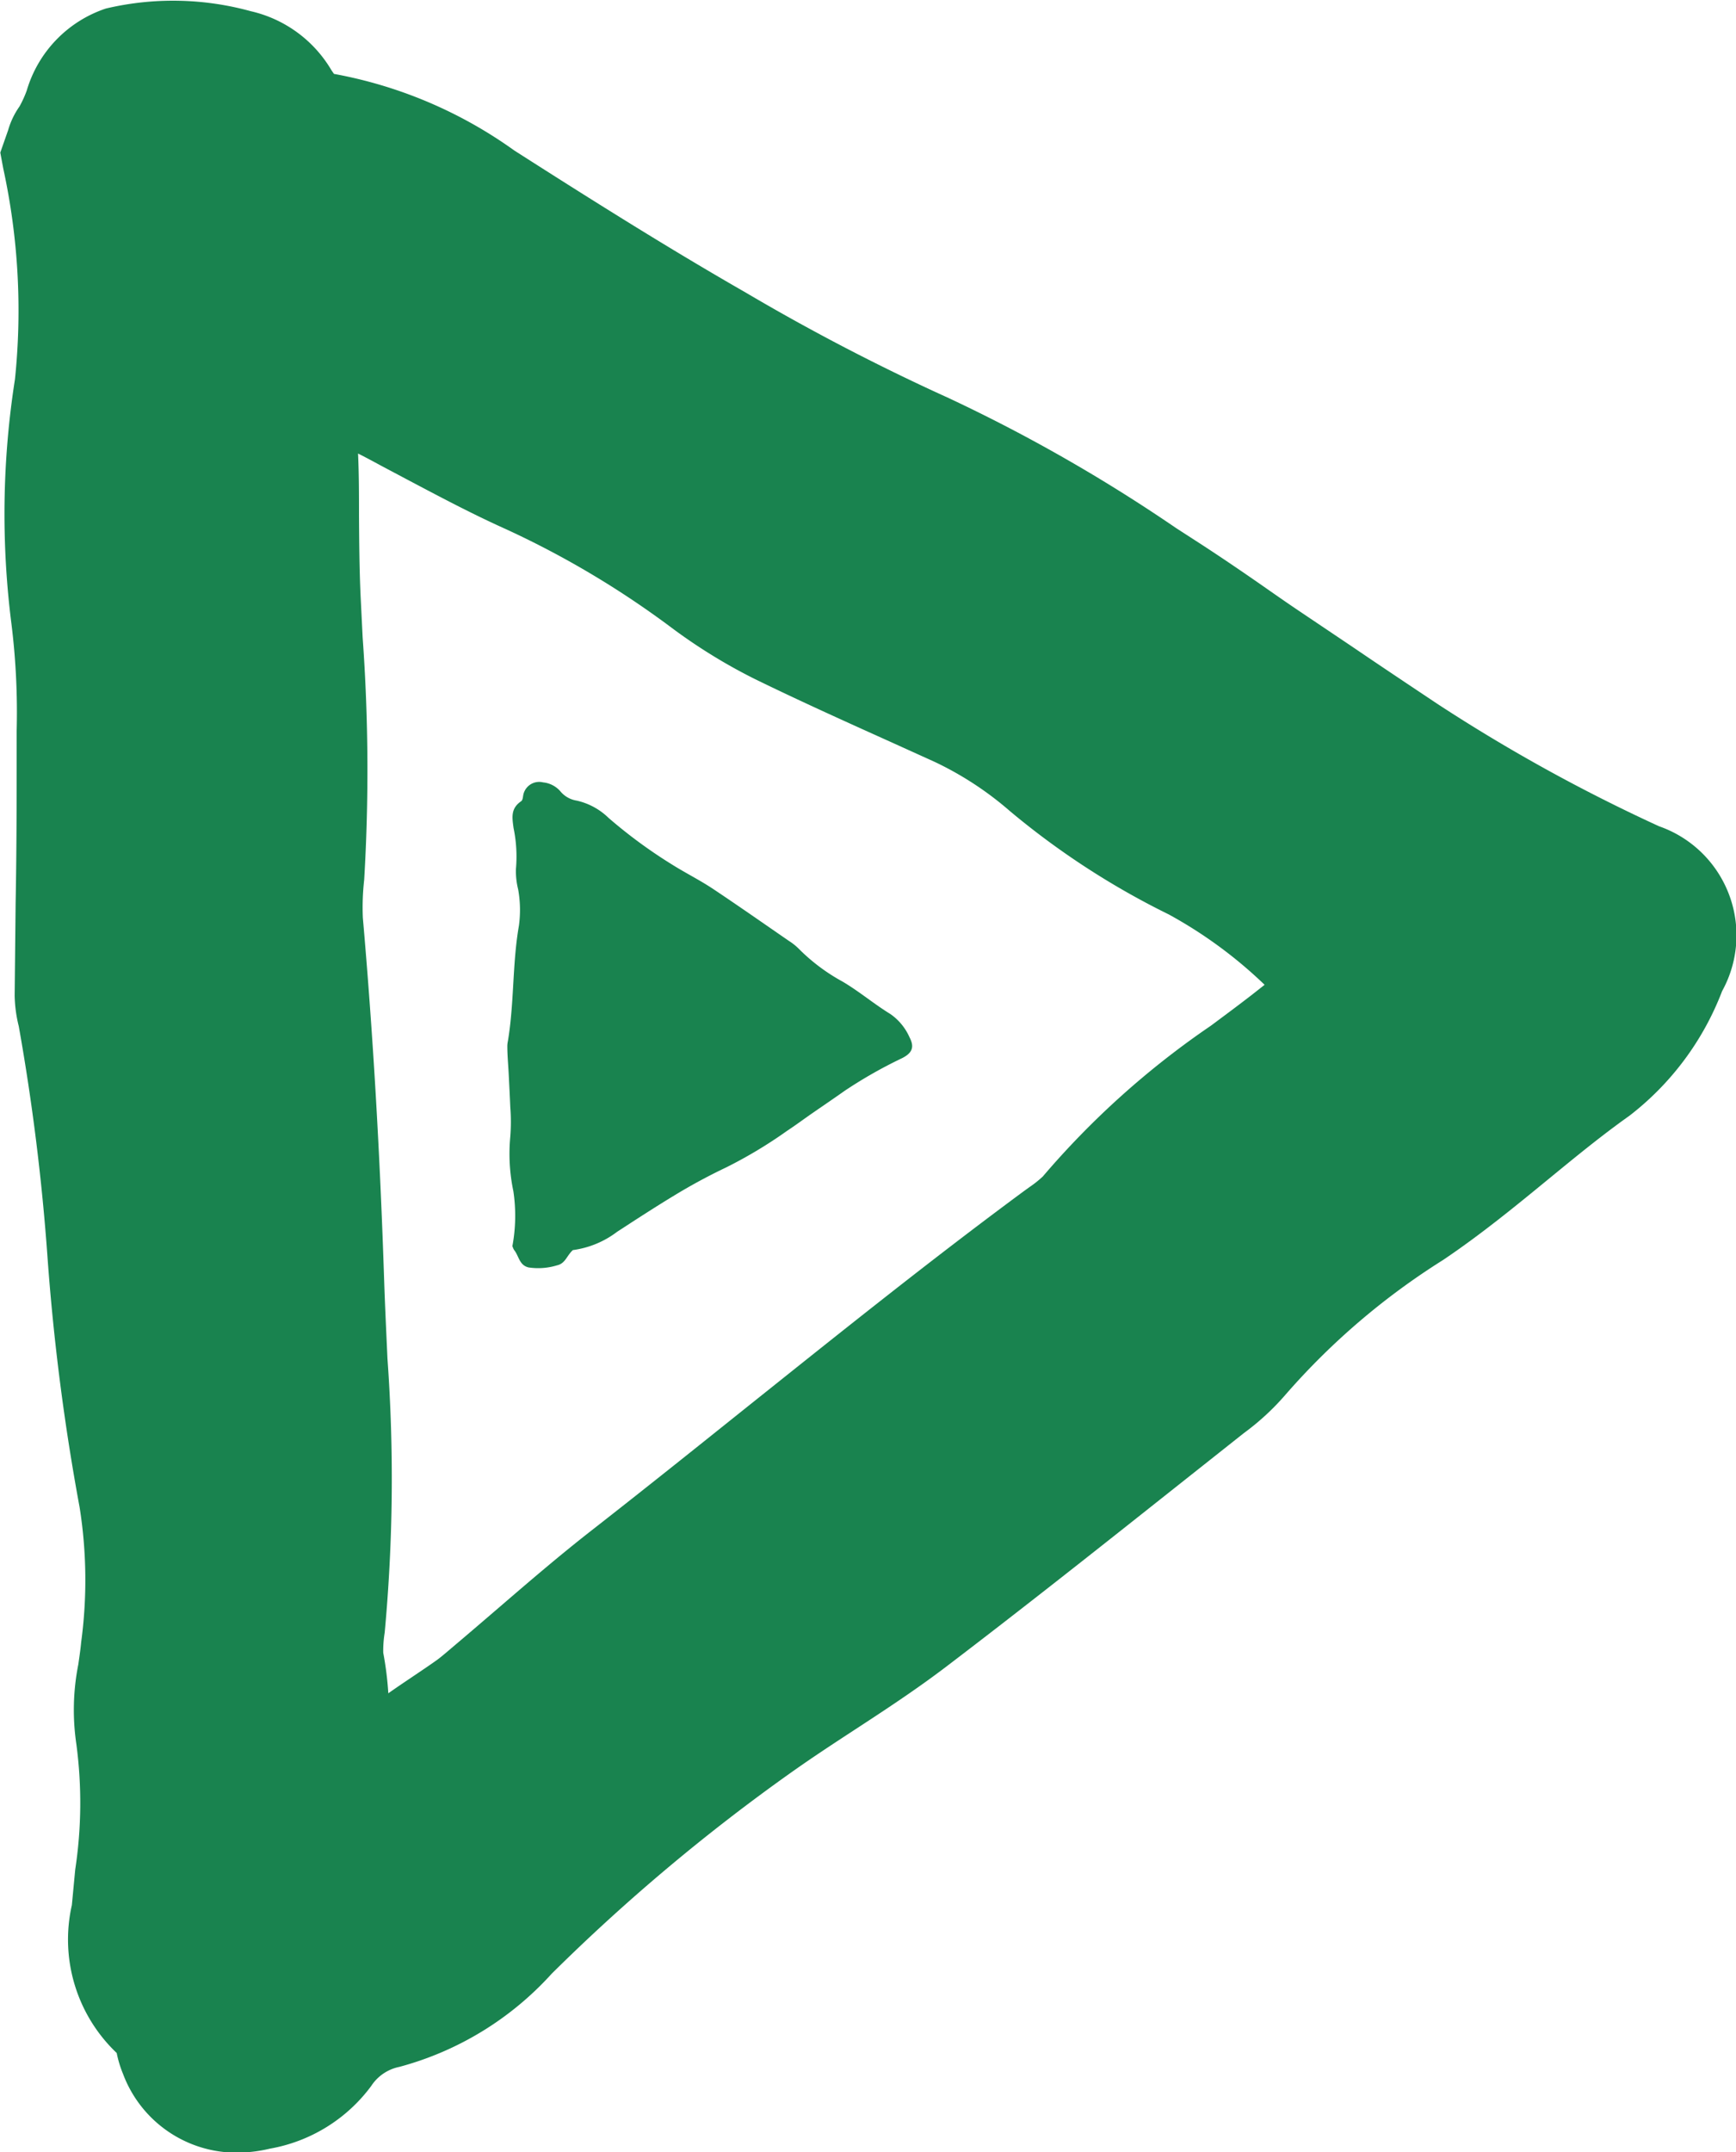
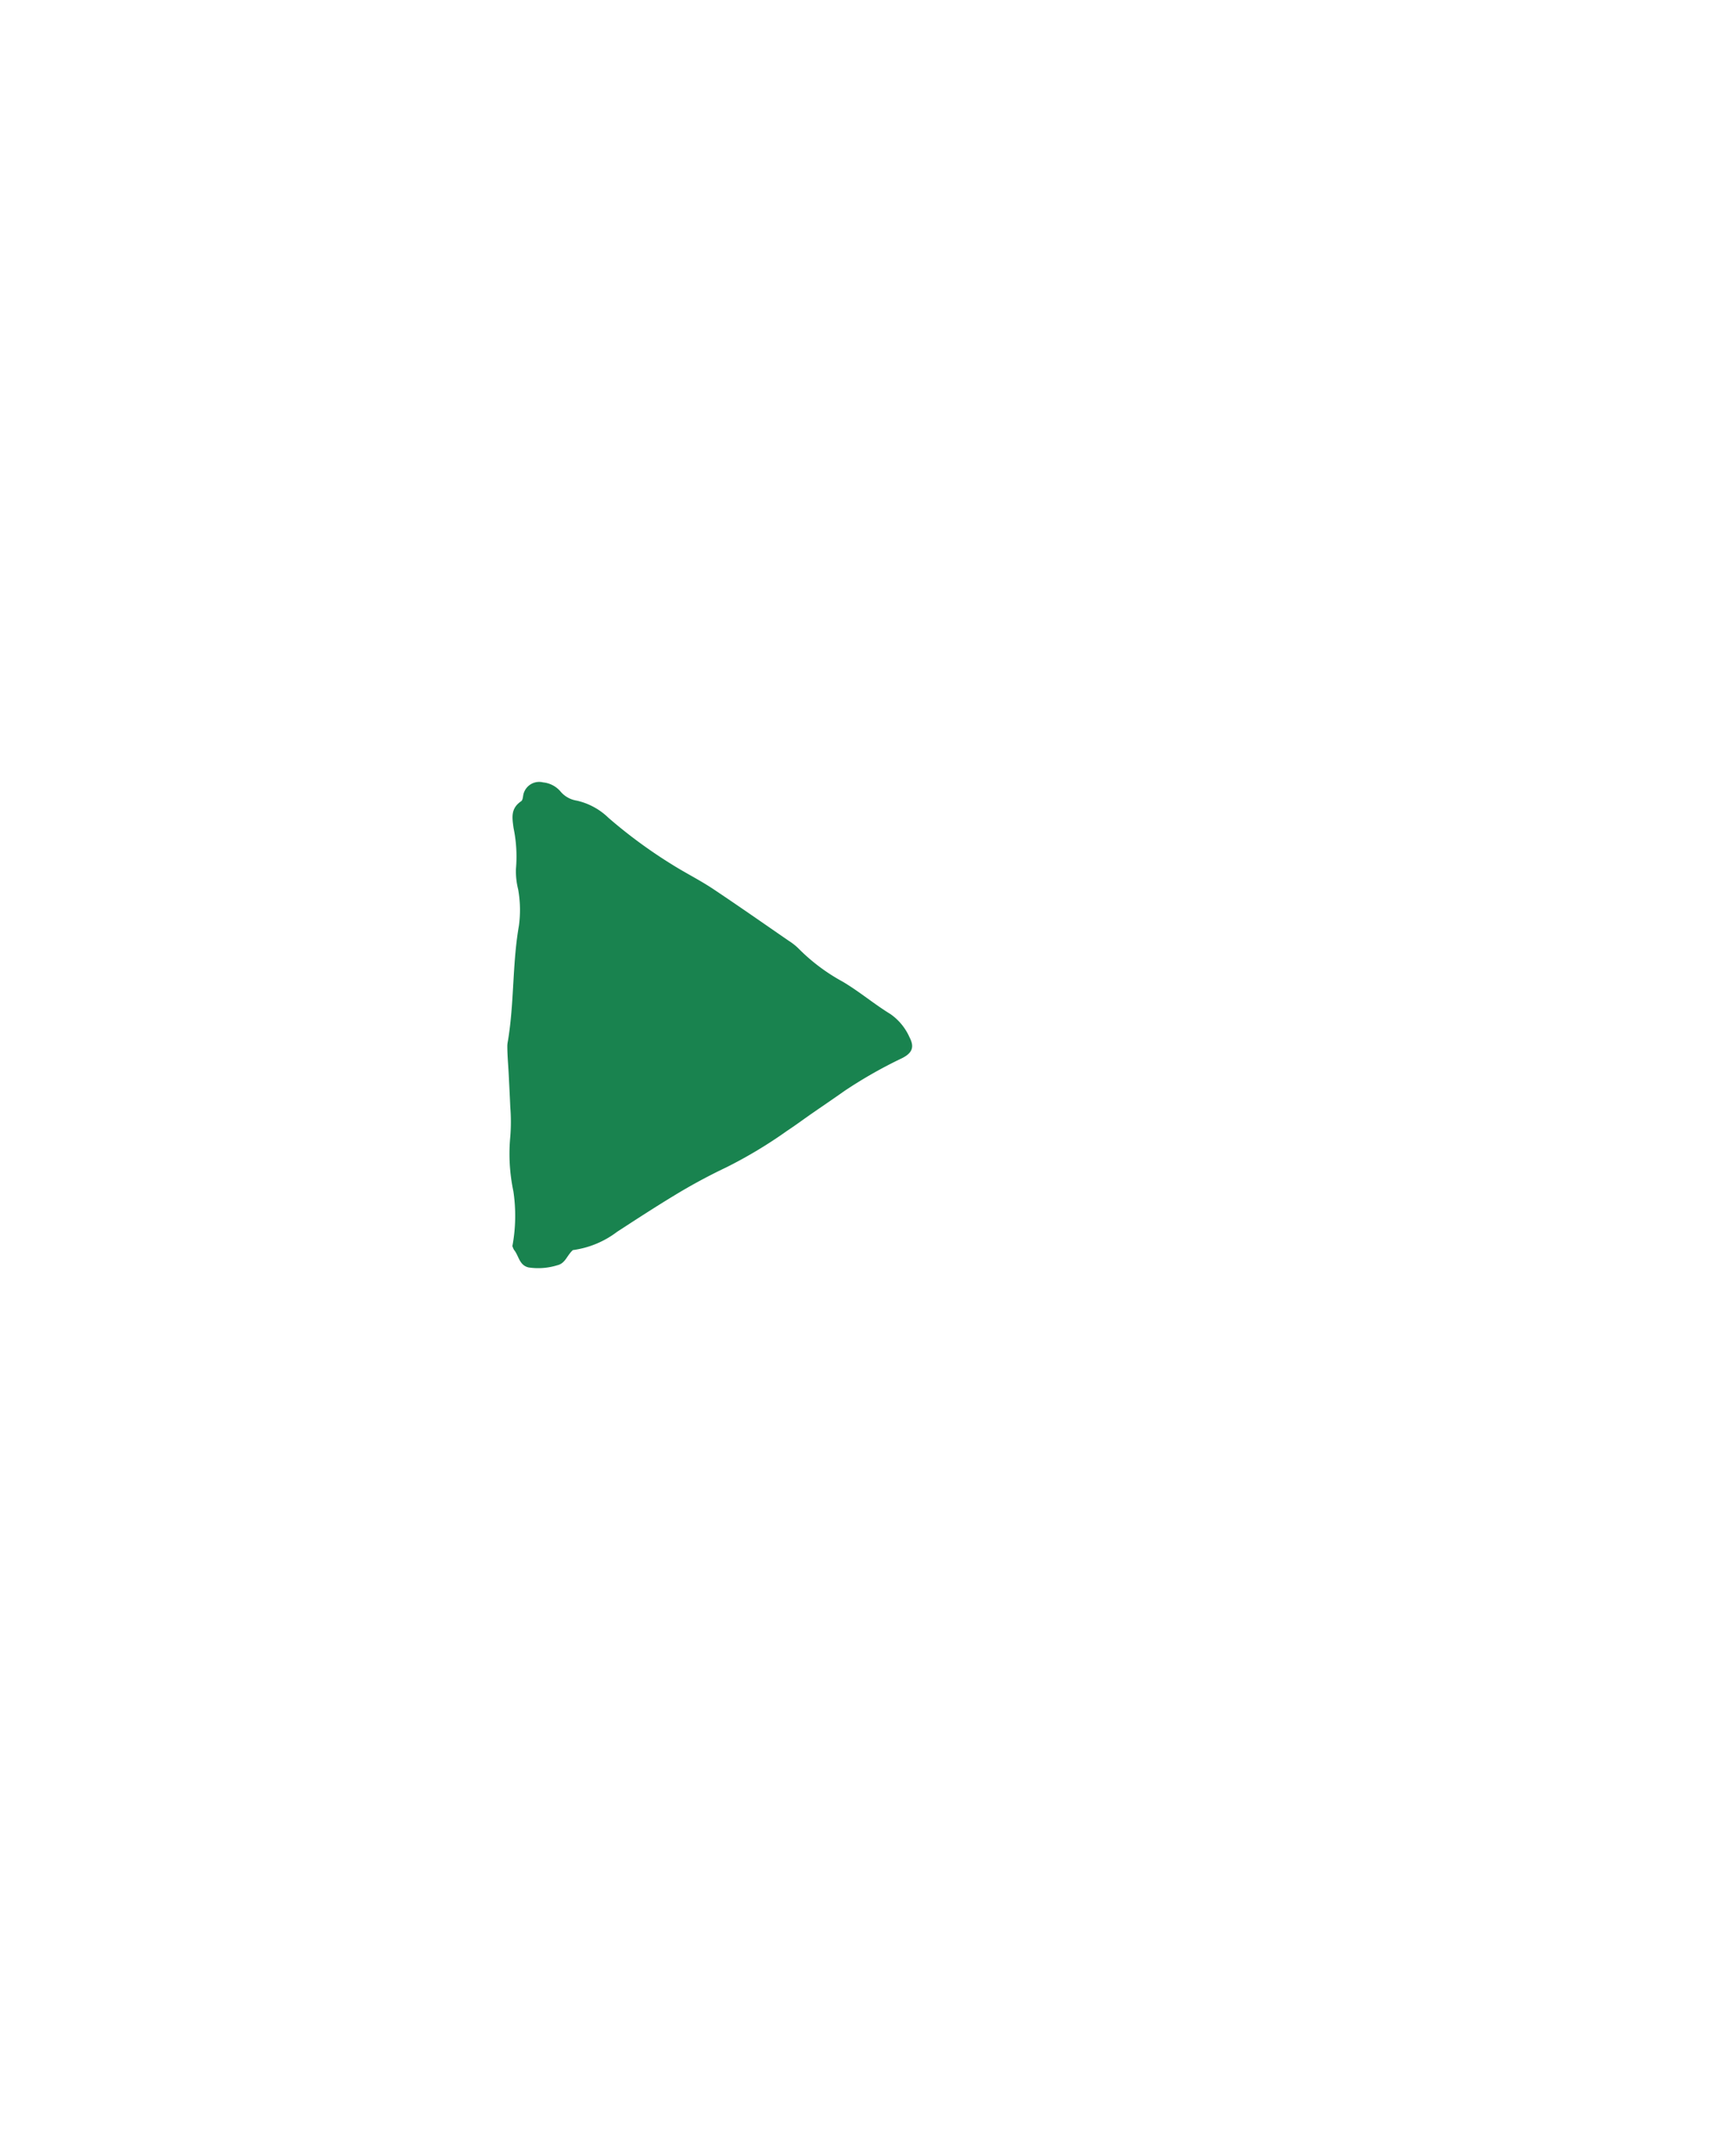
<svg xmlns="http://www.w3.org/2000/svg" viewBox="0 0 18.119 22.454">
  <path d="M301.288,395.8c.088-.02.1-.1.165-.159a.977.977,0,0,0,.462-.191c.2-.13.4-.26.6-.381a5.962,5.962,0,0,1,.539-.291,4.783,4.783,0,0,0,.633-.38c.085-.056.166-.116.249-.174.118-.082.237-.162.354-.245a4.792,4.792,0,0,1,.6-.341c.106-.054.13-.116.077-.217a.581.581,0,0,0-.2-.243c-.173-.106-.325-.236-.5-.339a1.983,1.983,0,0,1-.462-.348.617.617,0,0,0-.1-.078c-.264-.182-.527-.366-.794-.544-.133-.088-.279-.161-.415-.246a5.139,5.139,0,0,1-.671-.492.694.694,0,0,0-.333-.18.276.276,0,0,1-.172-.1.276.276,0,0,0-.178-.09.169.169,0,0,0-.2.108c-.012.029-.007.074-.029.089-.112.076-.093.173-.079.279a1.463,1.463,0,0,1,.025.427.774.774,0,0,0,.023.213,1.215,1.215,0,0,1,.008.38c-.054.308-.053.62-.081.93-.008.092-.019.183-.034.274a.272.272,0,0,0-.006.047c0,.1.009.193.014.289.006.117.012.235.017.352a1.962,1.962,0,0,1,0,.308,1.9,1.9,0,0,0,.032.569,1.728,1.728,0,0,1-.01.573.209.209,0,0,0,.017.04c.051.061.053.16.152.183A.673.673,0,0,0,301.288,395.8Z" transform="translate(-295.474 -382.598)" fill="#19834F" />
-   <path d="M305.306,379.663A17.729,17.729,0,0,1,303,378.391c-.3-.2-.6-.4-.894-.6l-.546-.367c-.122-.082-.243-.166-.363-.25-.218-.152-.435-.3-.659-.446l-.274-.177a16.948,16.948,0,0,0-2.373-1.356,22.313,22.313,0,0,1-2.117-1.1c-.776-.445-1.526-.914-2.415-1.482a4.666,4.666,0,0,0-1.883-.8l-.024-.034a1.318,1.318,0,0,0-.844-.62,3.055,3.055,0,0,0-1.513-.028,1.285,1.285,0,0,0-.826.856,1.139,1.139,0,0,1-.075.165.819.819,0,0,0-.119.248l-.082.234.031.166a6.964,6.964,0,0,1,.122,2.2h0a9.082,9.082,0,0,0-.036,2.556,7.485,7.485,0,0,1,.054,1.109v.086c0,.572,0,1.145-.011,1.717l-.01.961a1.413,1.413,0,0,0,.043.321,23.155,23.155,0,0,1,.3,2.412,23.709,23.709,0,0,0,.335,2.607,4.853,4.853,0,0,1,.016,1.408c-.007.077-.019.155-.03.233a2.437,2.437,0,0,0-.02.83,4.633,4.633,0,0,1-.012,1.309l-.035.37a1.632,1.632,0,0,0,.468,1.543,1.163,1.163,0,0,0,.066.218,1.265,1.265,0,0,0,1.186.822,1.512,1.512,0,0,0,.348-.042,1.677,1.677,0,0,0,1.056-.653.459.459,0,0,1,.294-.2,3.294,3.294,0,0,0,1.59-.972,19.941,19.941,0,0,1,2.5-2.1c.217-.154.44-.3.662-.445.317-.207.645-.422.959-.661.788-.6,1.574-1.222,2.334-1.825l.77-.61a2.62,2.62,0,0,0,.439-.406,7.388,7.388,0,0,1,1.64-1.4c.392-.264.749-.556,1.094-.839.289-.237.562-.461.851-.666a2.987,2.987,0,0,0,.967-1.3A1.205,1.205,0,0,0,305.306,379.663Zm-13.272,5.553c-.012-.267-.025-.534-.034-.8-.044-1.345-.117-2.587-.223-3.8a2.577,2.577,0,0,1,.014-.394,19.283,19.283,0,0,0-.016-2.53l-.021-.424c-.013-.282-.015-.565-.017-.848,0-.212,0-.428-.01-.646.078.039.156.081.237.125l.277.147c.333.176.677.359,1.036.52A9.54,9.54,0,0,1,295,377.592a5.732,5.732,0,0,0,.871.536c.467.228.942.442,1.417.656l.457.207a3.433,3.433,0,0,1,.786.514,8.248,8.248,0,0,0,1.658,1.078,4.676,4.676,0,0,1,1,.734l-.127.1c-.143.111-.289.219-.434.327a8.861,8.861,0,0,0-1.754,1.573,1.151,1.151,0,0,1-.141.112l-.05.036c-.984.726-1.948,1.5-2.88,2.244-.541.433-1.083.867-1.63,1.294-.34.265-.667.546-.983.818-.147.126-.292.251-.439.375l-.06.051c-.046.039-.091.078-.138.113-.084.06-.171.118-.257.176s-.168.113-.253.173a3.485,3.485,0,0,0-.053-.423,1.18,1.18,0,0,1,.015-.209A17.432,17.432,0,0,0,292.034,385.216Z" transform="translate(-287.99 -371.042)" fill="#19834F" />
</svg>